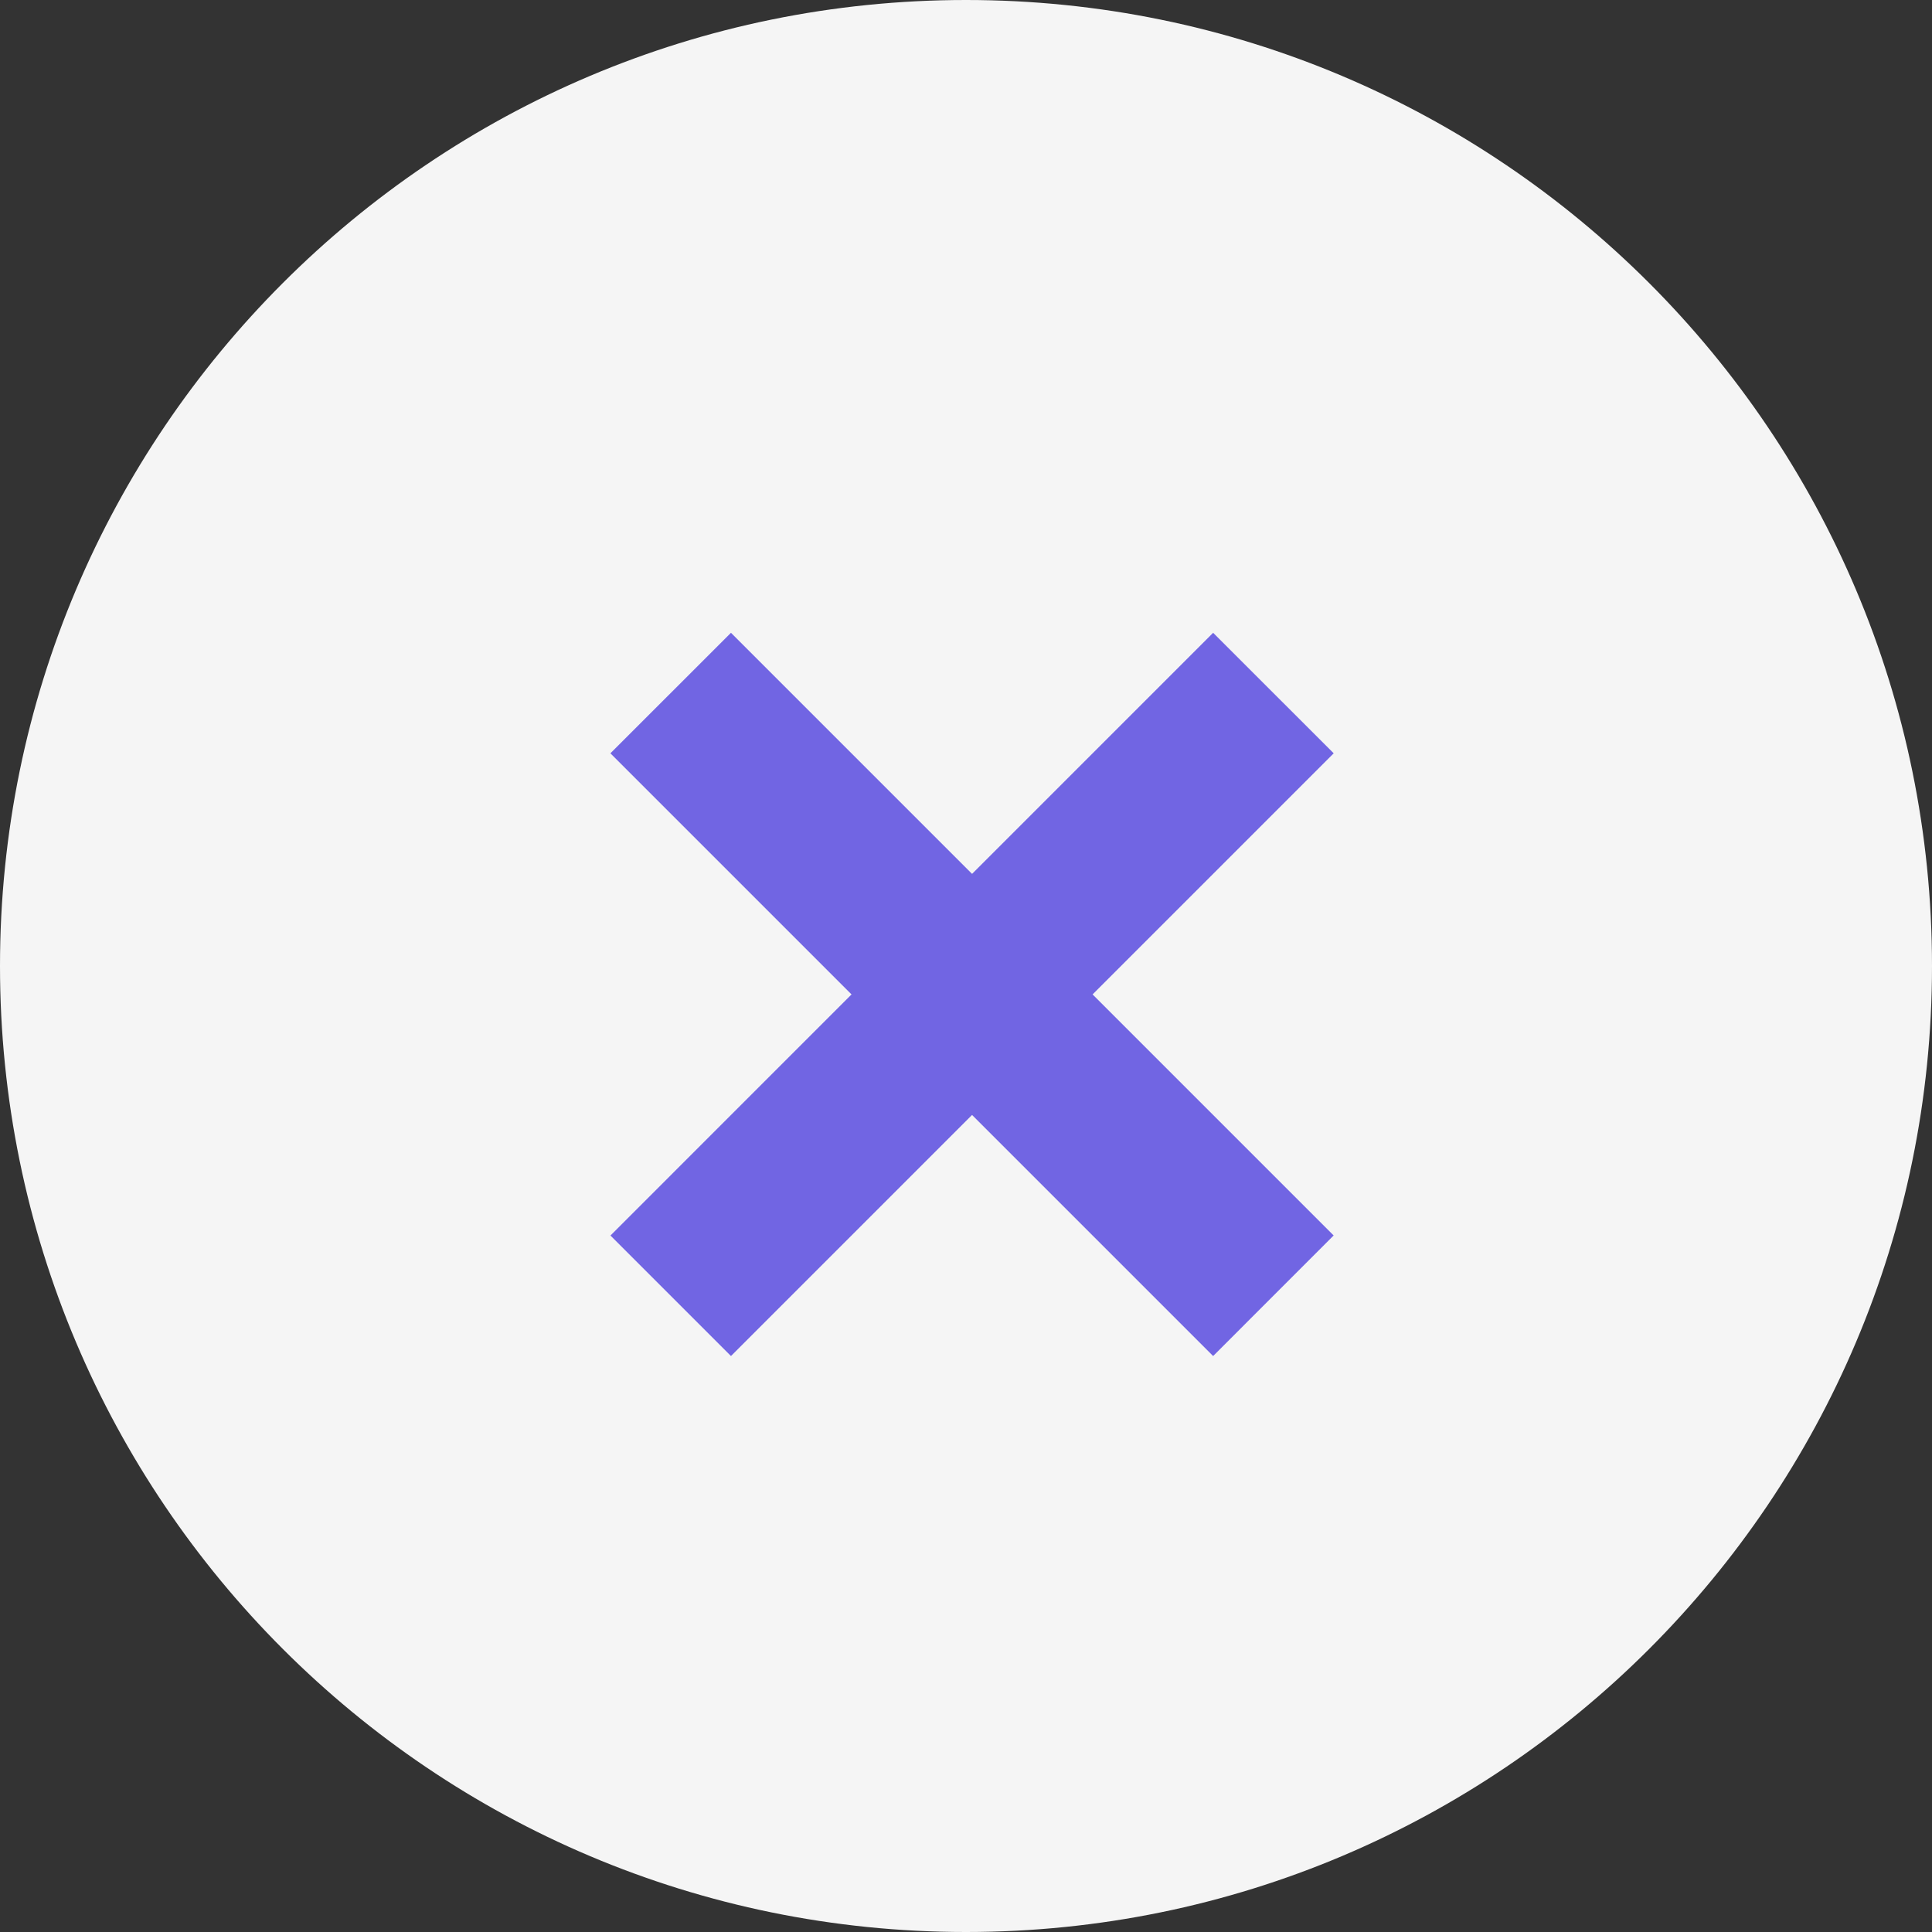
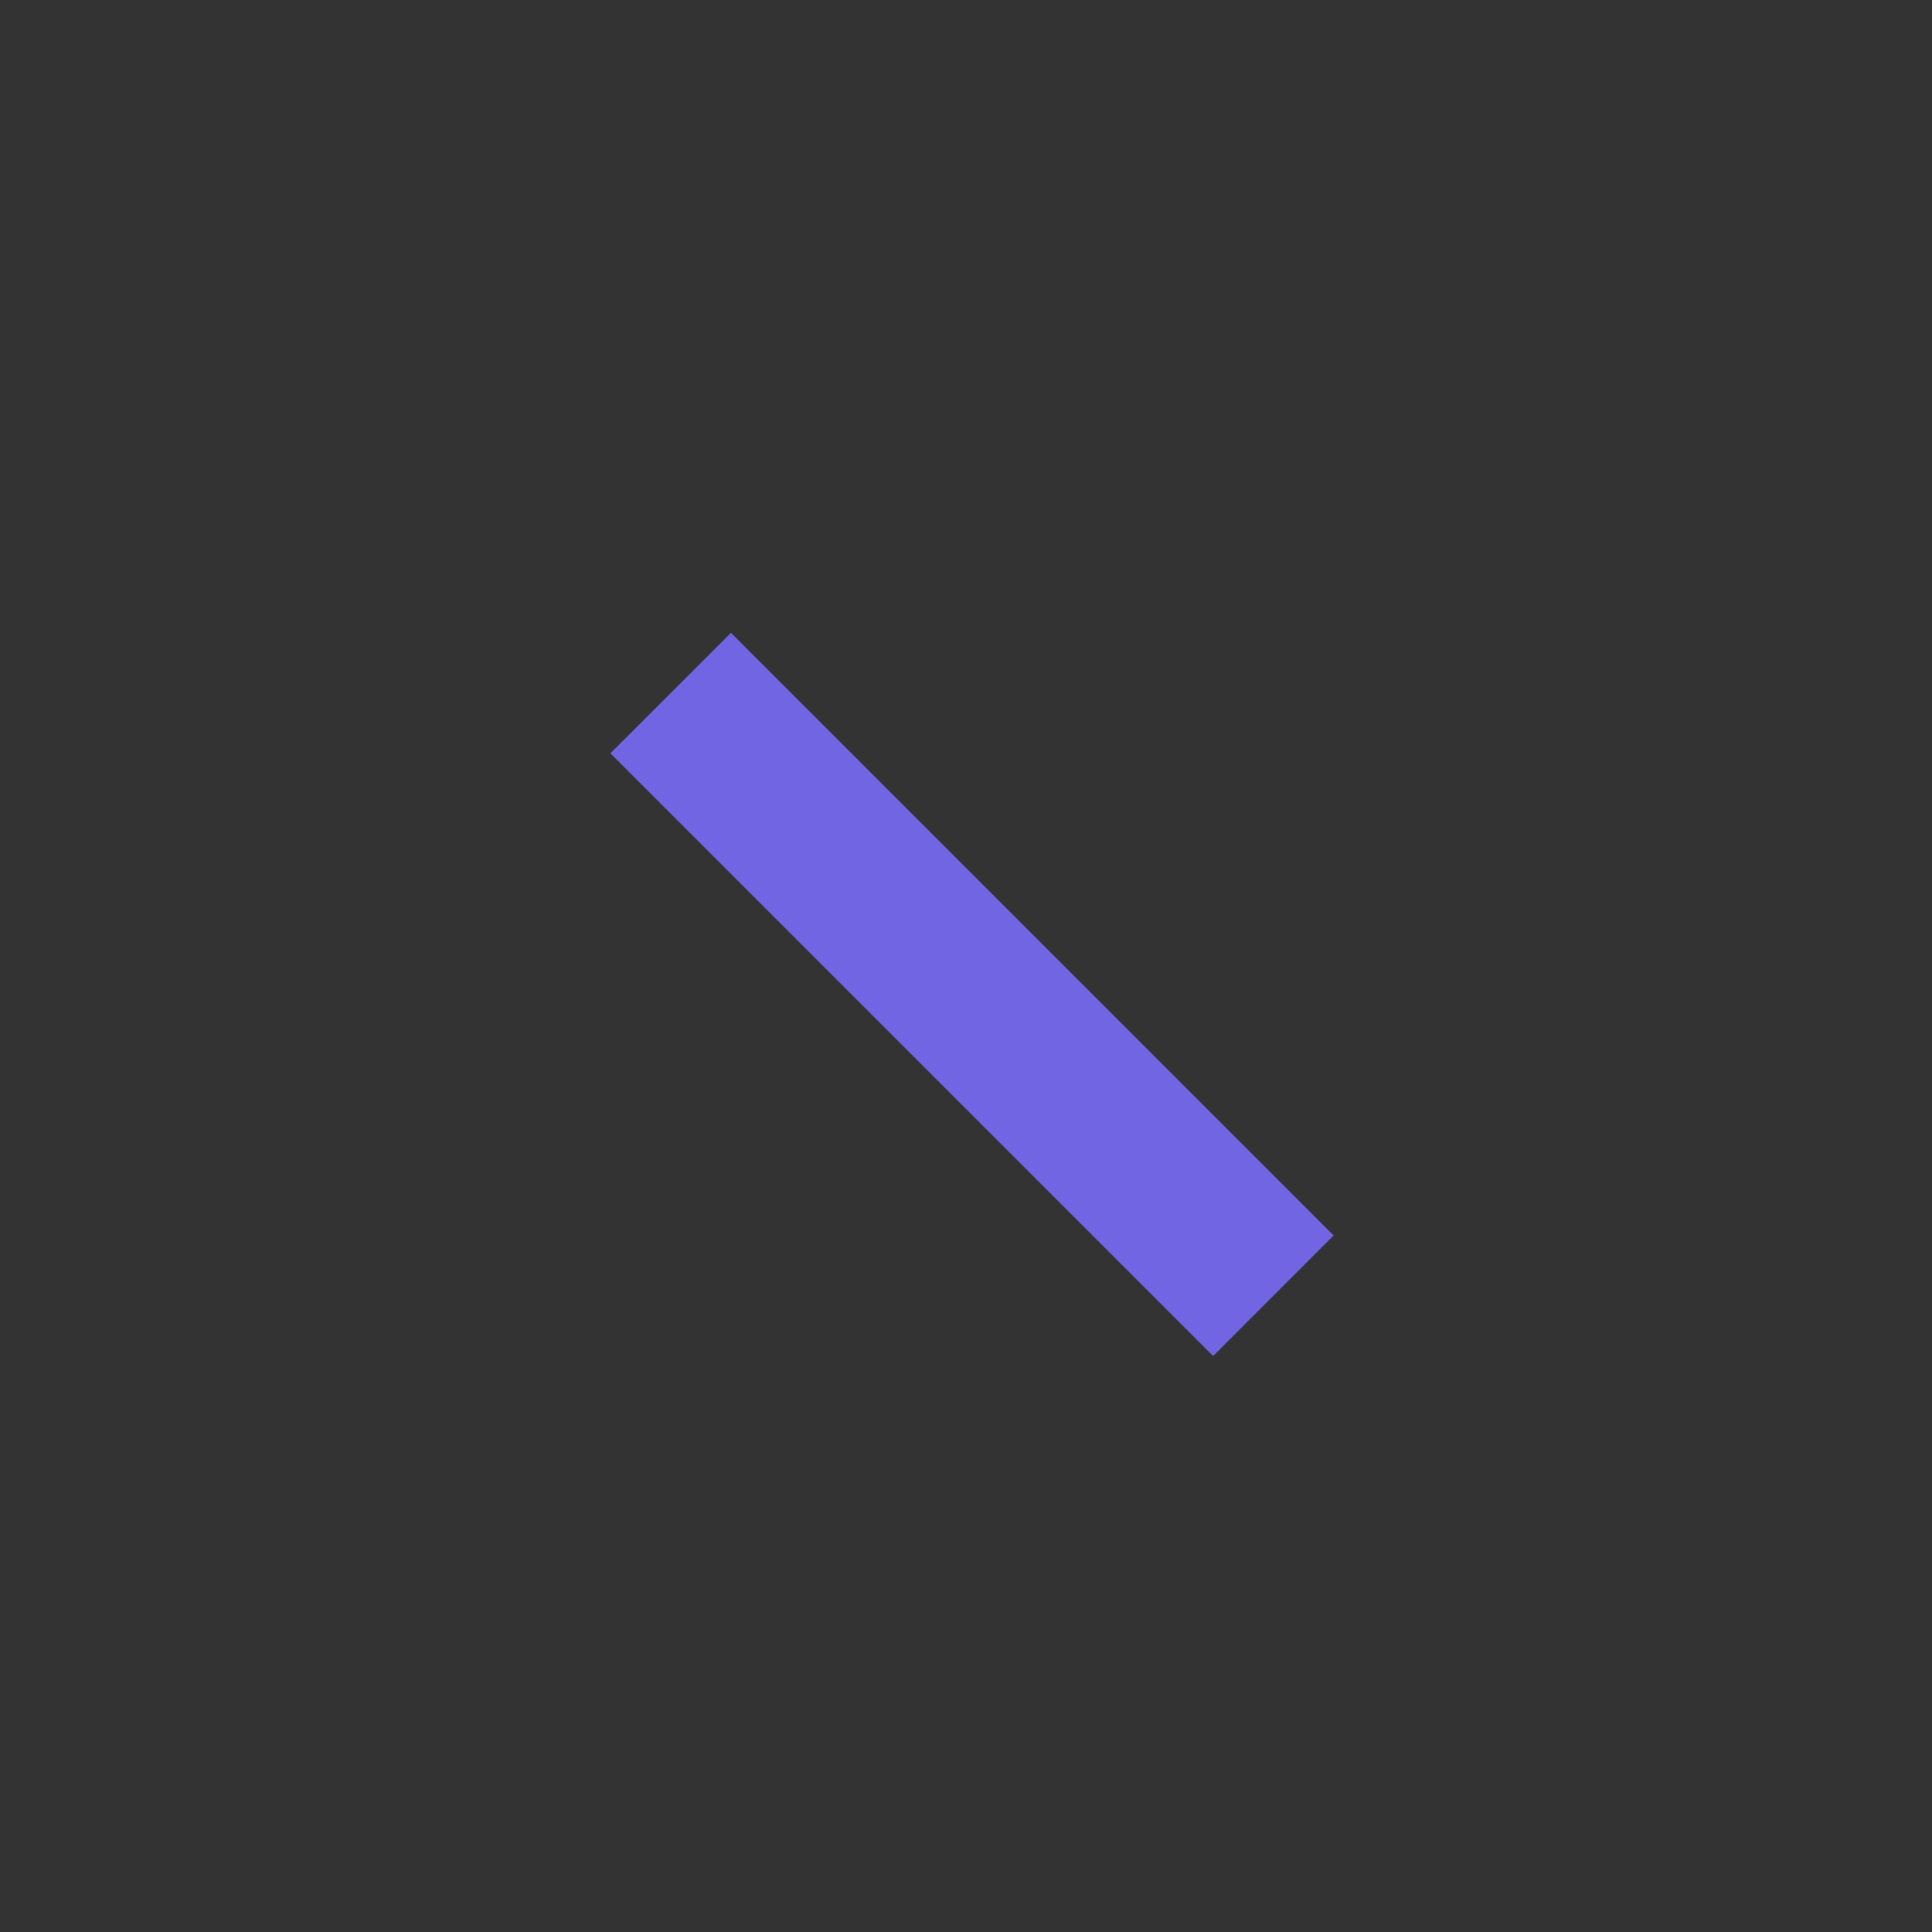
<svg xmlns="http://www.w3.org/2000/svg" width="34" height="34" viewBox="0 0 34 34" fill="none">
  <rect x="0" y="0" width="34" height="34" fill="#333333" stroke="none" />
-   <path d="M34 17C34 26.389 26.389 34 17 34C7.611 34 0 26.389 0 17C0 7.611 7.611 0 17 0C26.389 0 34 7.611 34 17Z" fill="#F5F5F5" />
-   <path d="M10.743 21.743L21.349 11.136L23.471 13.257L12.864 23.864L10.743 21.743Z" fill="#7165E3" />
  <path d="M21.349 23.864L10.742 13.257L12.864 11.136L23.47 21.742L21.349 23.864Z" fill="#7165E3" />
</svg>